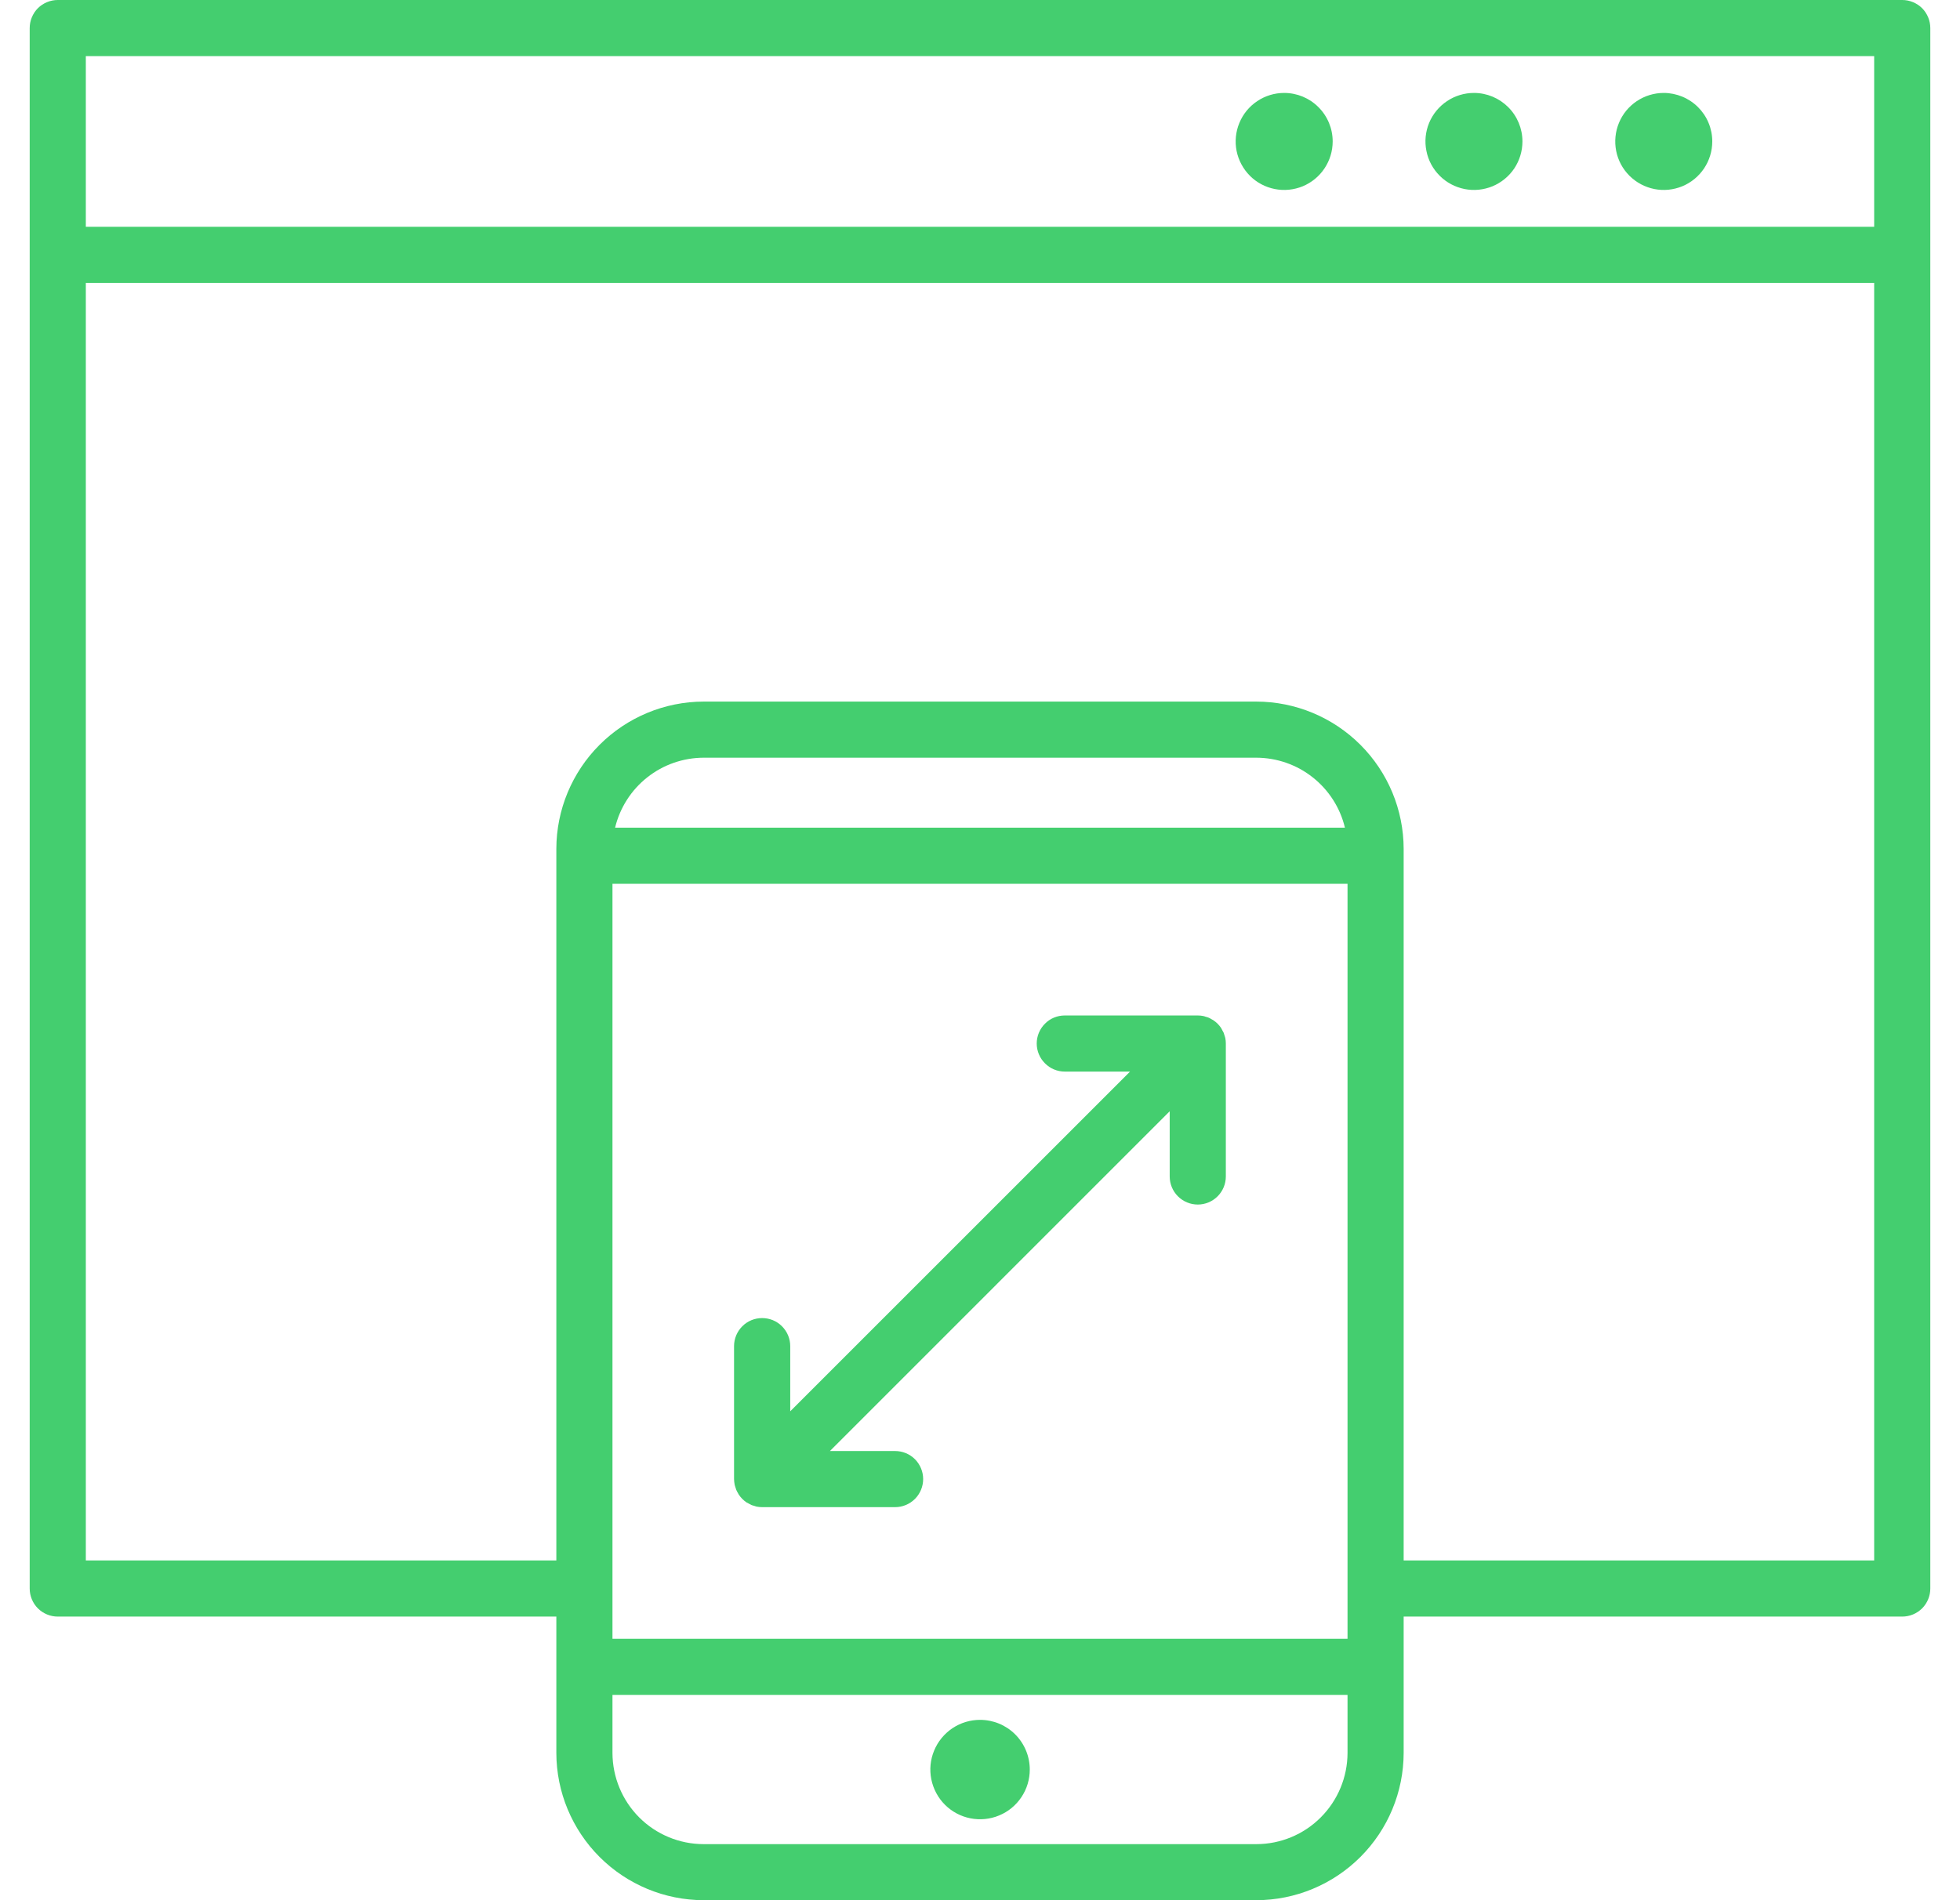
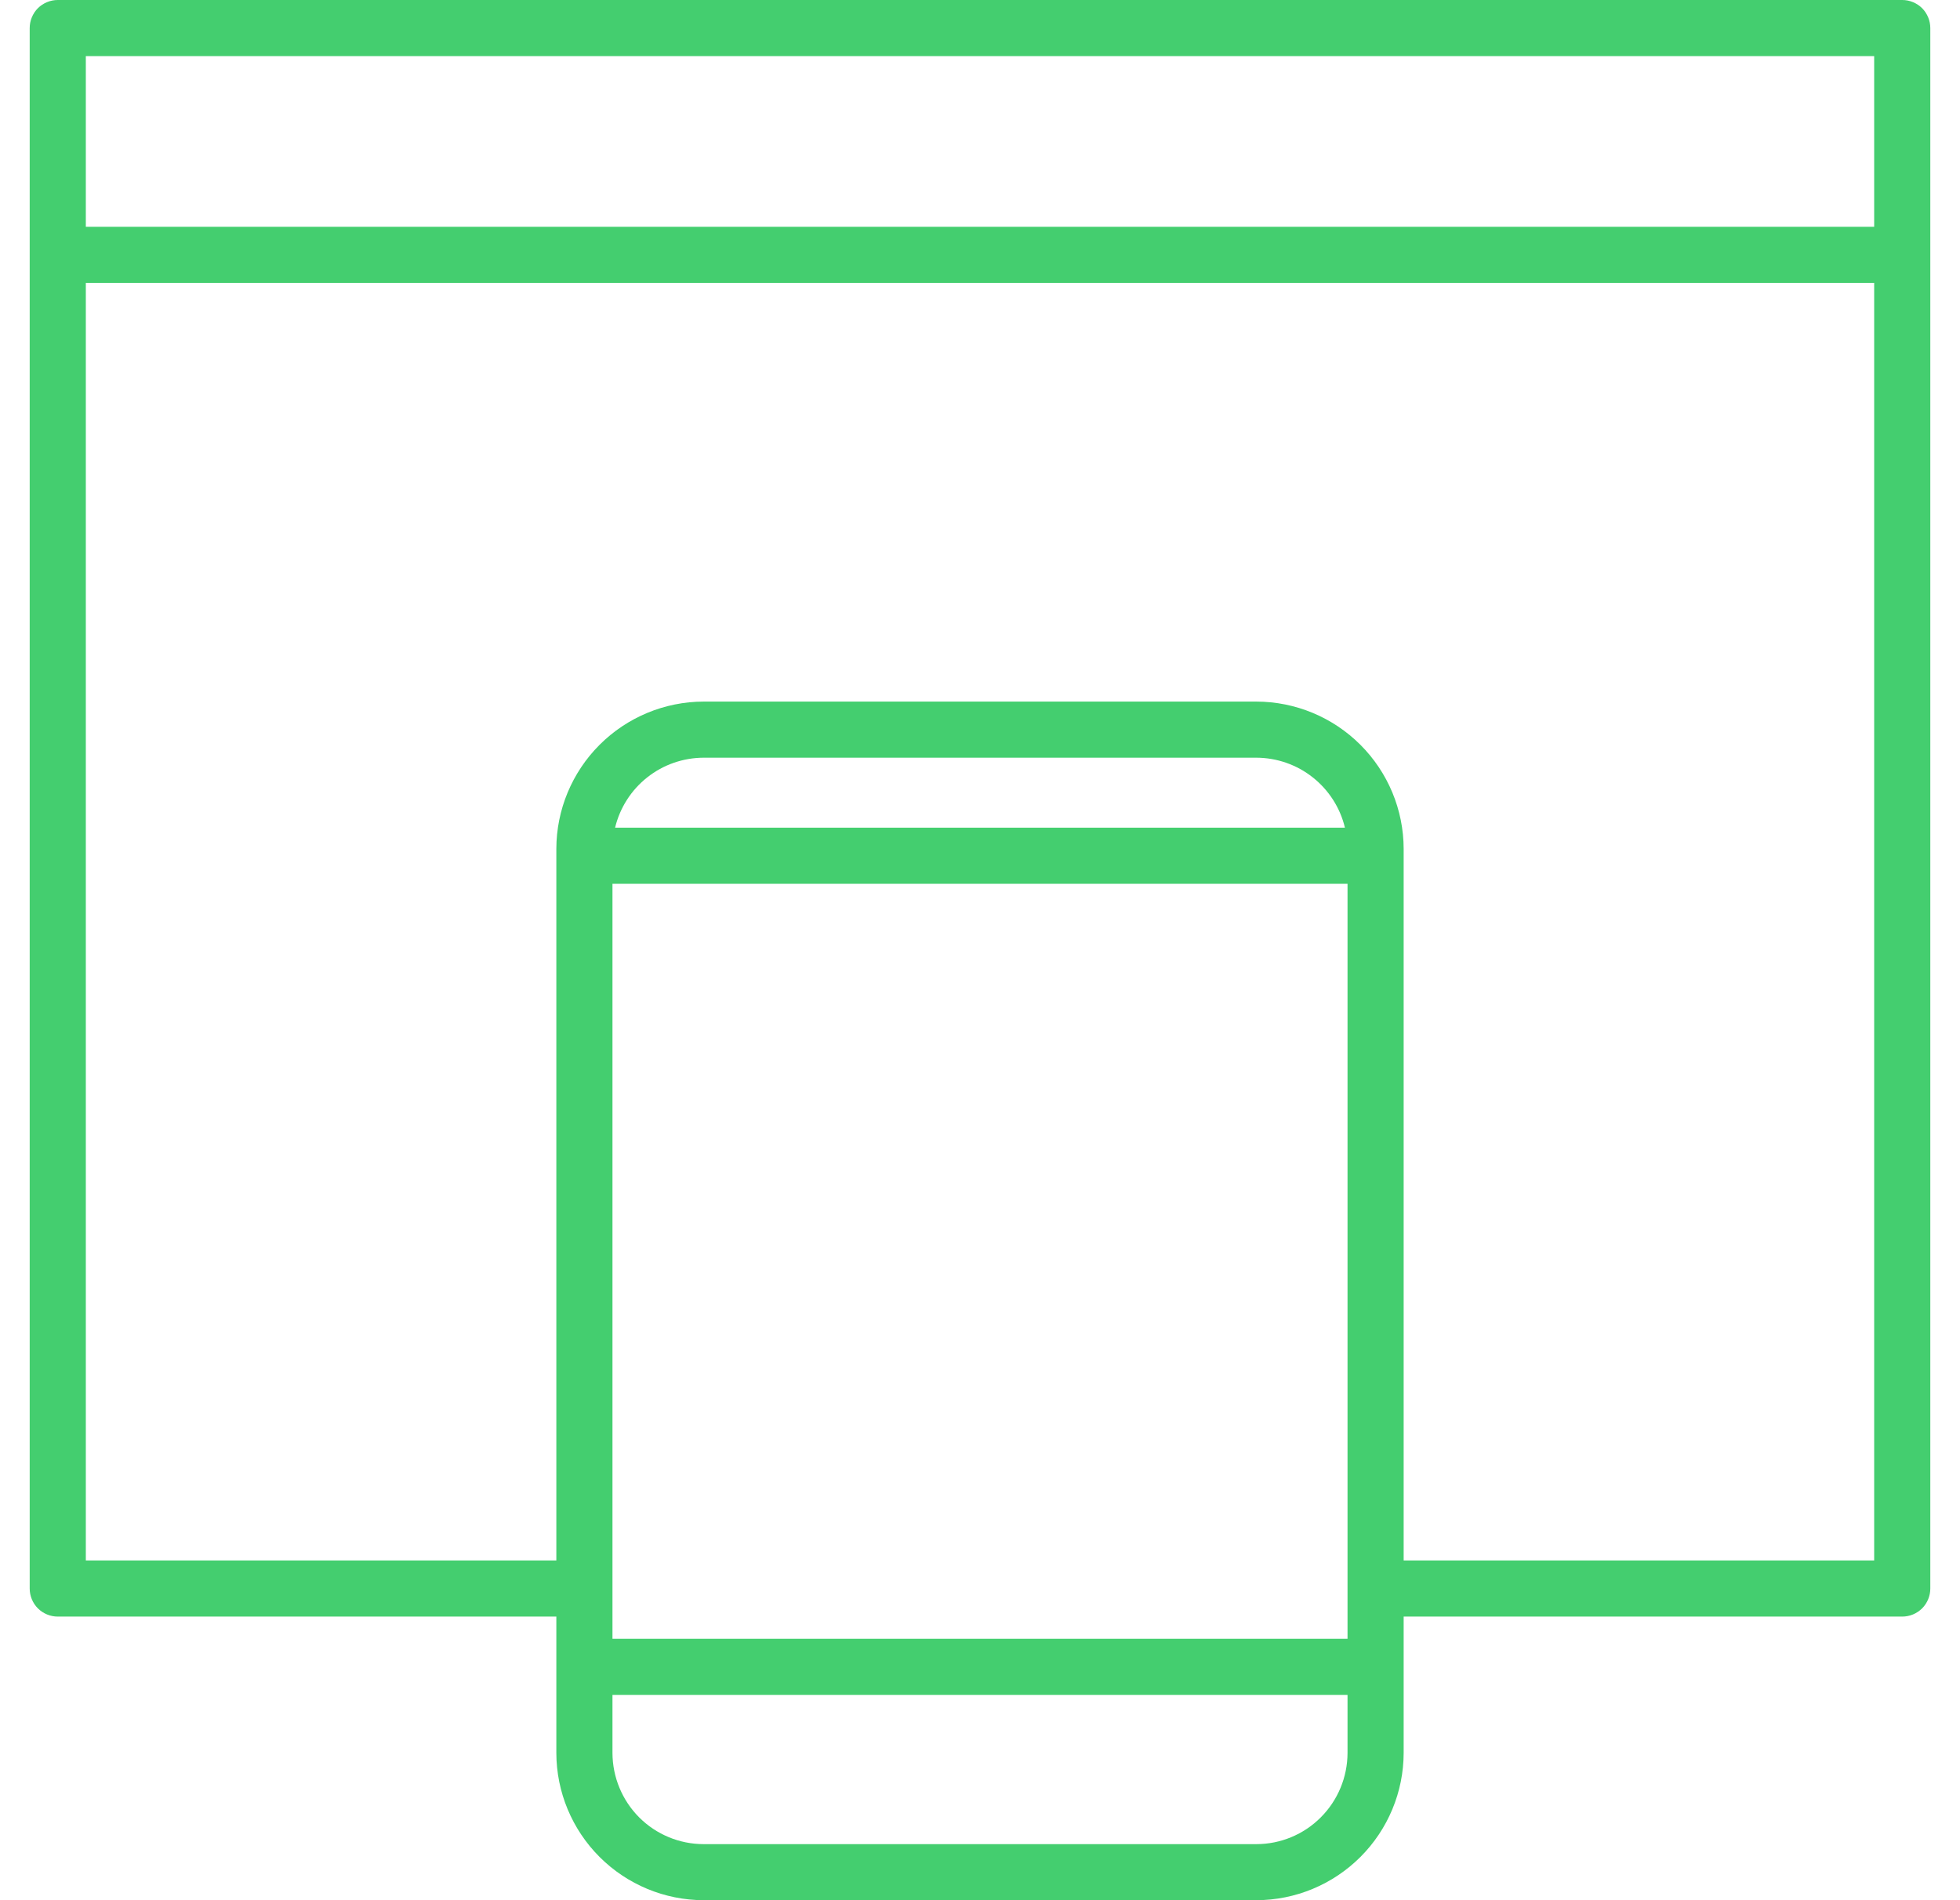
<svg xmlns="http://www.w3.org/2000/svg" width="33" height="32" viewBox="0 0 33 32" fill="none">
  <path d="M32.027 7.72534e-08H0.973C0.911 -3.54228e-05 0.849 0.012 0.792 0.036C0.734 0.06 0.682 0.094 0.638 0.138C0.594 0.182 0.56 0.234 0.536 0.292C0.512 0.349 0.5 0.411 0.5 0.473V26.752C0.5 26.877 0.55 26.997 0.638 27.086C0.727 27.174 0.847 27.224 0.973 27.224H9.367V29.52C9.368 30.177 9.63 30.807 10.095 31.272C10.56 31.737 11.19 31.999 11.847 32H21.153C21.81 31.999 22.44 31.737 22.905 31.272C23.37 30.807 23.632 30.177 23.633 29.52V27.224H32.027C32.153 27.224 32.273 27.174 32.362 27.086C32.45 26.997 32.5 26.877 32.5 26.752V0.473C32.5 0.411 32.488 0.349 32.464 0.292C32.44 0.234 32.406 0.182 32.362 0.138C32.318 0.094 32.266 0.06 32.208 0.036C32.151 0.012 32.09 -3.54228e-05 32.027 7.72534e-08ZM1.445 0.945H31.555V3.819H1.445V0.945ZM10.312 26.759C10.312 26.757 10.312 26.754 10.312 26.752C10.312 26.749 10.312 26.746 10.312 26.744V14.883H22.688V26.744V26.752C22.688 26.752 22.688 26.757 22.688 26.759V27.598H10.312V26.759ZM10.356 13.938C10.437 13.603 10.627 13.305 10.898 13.091C11.168 12.877 11.503 12.761 11.847 12.76H21.153C21.497 12.761 21.832 12.877 22.102 13.091C22.373 13.305 22.564 13.603 22.644 13.938H10.356ZM21.153 31.056H11.847C11.441 31.056 11.05 30.894 10.762 30.606C10.475 30.318 10.313 29.928 10.312 29.521V28.543H22.688V29.521C22.687 29.928 22.525 30.318 22.237 30.606C21.95 30.894 21.559 31.056 21.153 31.056ZM23.633 26.279V14.295C23.632 13.638 23.37 13.008 22.905 12.543C22.44 12.078 21.81 11.816 21.153 11.815H11.847C11.19 11.816 10.56 12.078 10.095 12.543C9.63 13.008 9.368 13.638 9.367 14.295V26.279H1.445V4.764H31.555V26.279H23.633Z" fill="#44CE6F" />
-   <path d="M21.621 1.565C21.46 1.565 21.302 1.613 21.168 1.703C21.033 1.793 20.929 1.92 20.867 2.07C20.805 2.219 20.789 2.383 20.82 2.541C20.852 2.7 20.93 2.845 21.044 2.96C21.158 3.074 21.304 3.152 21.462 3.183C21.62 3.215 21.785 3.198 21.934 3.137C22.083 3.075 22.211 2.97 22.3 2.836C22.39 2.701 22.438 2.544 22.438 2.382C22.438 2.165 22.352 1.958 22.199 1.805C22.046 1.651 21.838 1.565 21.621 1.565Z" fill="#44CE6F" />
-   <path d="M24.817 1.565C24.655 1.565 24.497 1.613 24.363 1.703C24.229 1.793 24.124 1.92 24.062 2.069C24 2.219 23.984 2.383 24.016 2.541C24.047 2.7 24.125 2.845 24.239 2.959C24.353 3.074 24.499 3.151 24.657 3.183C24.816 3.215 24.98 3.198 25.129 3.137C25.278 3.075 25.406 2.97 25.496 2.836C25.585 2.701 25.633 2.544 25.633 2.382C25.633 2.166 25.547 1.958 25.394 1.805C25.241 1.652 25.034 1.565 24.817 1.565Z" fill="#44CE6F" />
-   <path d="M28.012 1.565C27.851 1.565 27.693 1.613 27.558 1.703C27.424 1.793 27.319 1.92 27.258 2.069C27.196 2.219 27.18 2.383 27.211 2.541C27.242 2.7 27.32 2.845 27.434 2.959C27.549 3.074 27.694 3.151 27.852 3.183C28.011 3.215 28.175 3.198 28.324 3.137C28.474 3.075 28.601 2.97 28.691 2.836C28.781 2.701 28.829 2.544 28.829 2.382C28.829 2.275 28.808 2.169 28.767 2.07C28.726 1.97 28.665 1.88 28.59 1.805C28.514 1.729 28.424 1.669 28.325 1.628C28.226 1.587 28.119 1.565 28.012 1.565Z" fill="#44CE6F" />
-   <path d="M16.501 28.963C16.336 28.963 16.174 29.012 16.036 29.104C15.899 29.196 15.791 29.327 15.728 29.48C15.664 29.633 15.648 29.801 15.68 29.963C15.713 30.126 15.792 30.275 15.909 30.392C16.026 30.509 16.175 30.589 16.338 30.621C16.5 30.653 16.669 30.637 16.822 30.573C16.975 30.51 17.105 30.403 17.197 30.265C17.289 30.128 17.338 29.966 17.338 29.8C17.338 29.578 17.25 29.365 17.093 29.208C16.936 29.051 16.723 28.963 16.501 28.963Z" fill="#44CE6F" />
-   <path d="M20.617 17.438C20.613 17.423 20.609 17.408 20.603 17.393C20.595 17.376 20.586 17.359 20.576 17.343C20.57 17.333 20.566 17.322 20.559 17.311C20.524 17.259 20.48 17.215 20.427 17.18C20.417 17.174 20.407 17.168 20.396 17.163C20.367 17.144 20.335 17.13 20.301 17.123C20.287 17.118 20.274 17.113 20.258 17.11C20.228 17.104 20.197 17.101 20.166 17.101H17.928C17.802 17.101 17.682 17.15 17.594 17.239C17.505 17.328 17.455 17.448 17.455 17.573C17.455 17.698 17.505 17.819 17.594 17.907C17.682 17.996 17.802 18.046 17.928 18.046H19.026L13.305 23.767V22.669C13.305 22.544 13.255 22.424 13.166 22.335C13.078 22.246 12.957 22.197 12.832 22.197C12.707 22.197 12.586 22.246 12.498 22.335C12.409 22.424 12.359 22.544 12.359 22.669V24.908C12.36 24.939 12.363 24.97 12.369 25.001C12.371 25.015 12.377 25.028 12.381 25.043C12.385 25.058 12.39 25.074 12.396 25.089C12.403 25.106 12.412 25.122 12.421 25.138C12.427 25.148 12.432 25.16 12.439 25.17C12.473 25.222 12.518 25.267 12.57 25.302C12.581 25.309 12.592 25.313 12.603 25.319C12.619 25.329 12.635 25.337 12.651 25.345C12.666 25.351 12.683 25.355 12.698 25.359C12.714 25.364 12.725 25.369 12.739 25.372C12.77 25.378 12.801 25.381 12.832 25.381H15.071C15.196 25.381 15.316 25.331 15.405 25.242C15.493 25.154 15.543 25.033 15.543 24.908C15.543 24.783 15.493 24.663 15.405 24.574C15.316 24.485 15.196 24.436 15.071 24.436H13.973L19.694 18.714V19.812C19.694 19.938 19.744 20.058 19.832 20.146C19.921 20.235 20.041 20.285 20.167 20.285C20.292 20.285 20.412 20.235 20.501 20.146C20.589 20.058 20.639 19.938 20.639 19.812V17.573C20.639 17.542 20.636 17.511 20.63 17.481C20.627 17.466 20.621 17.452 20.617 17.438Z" fill="#44CE6F" />
</svg>